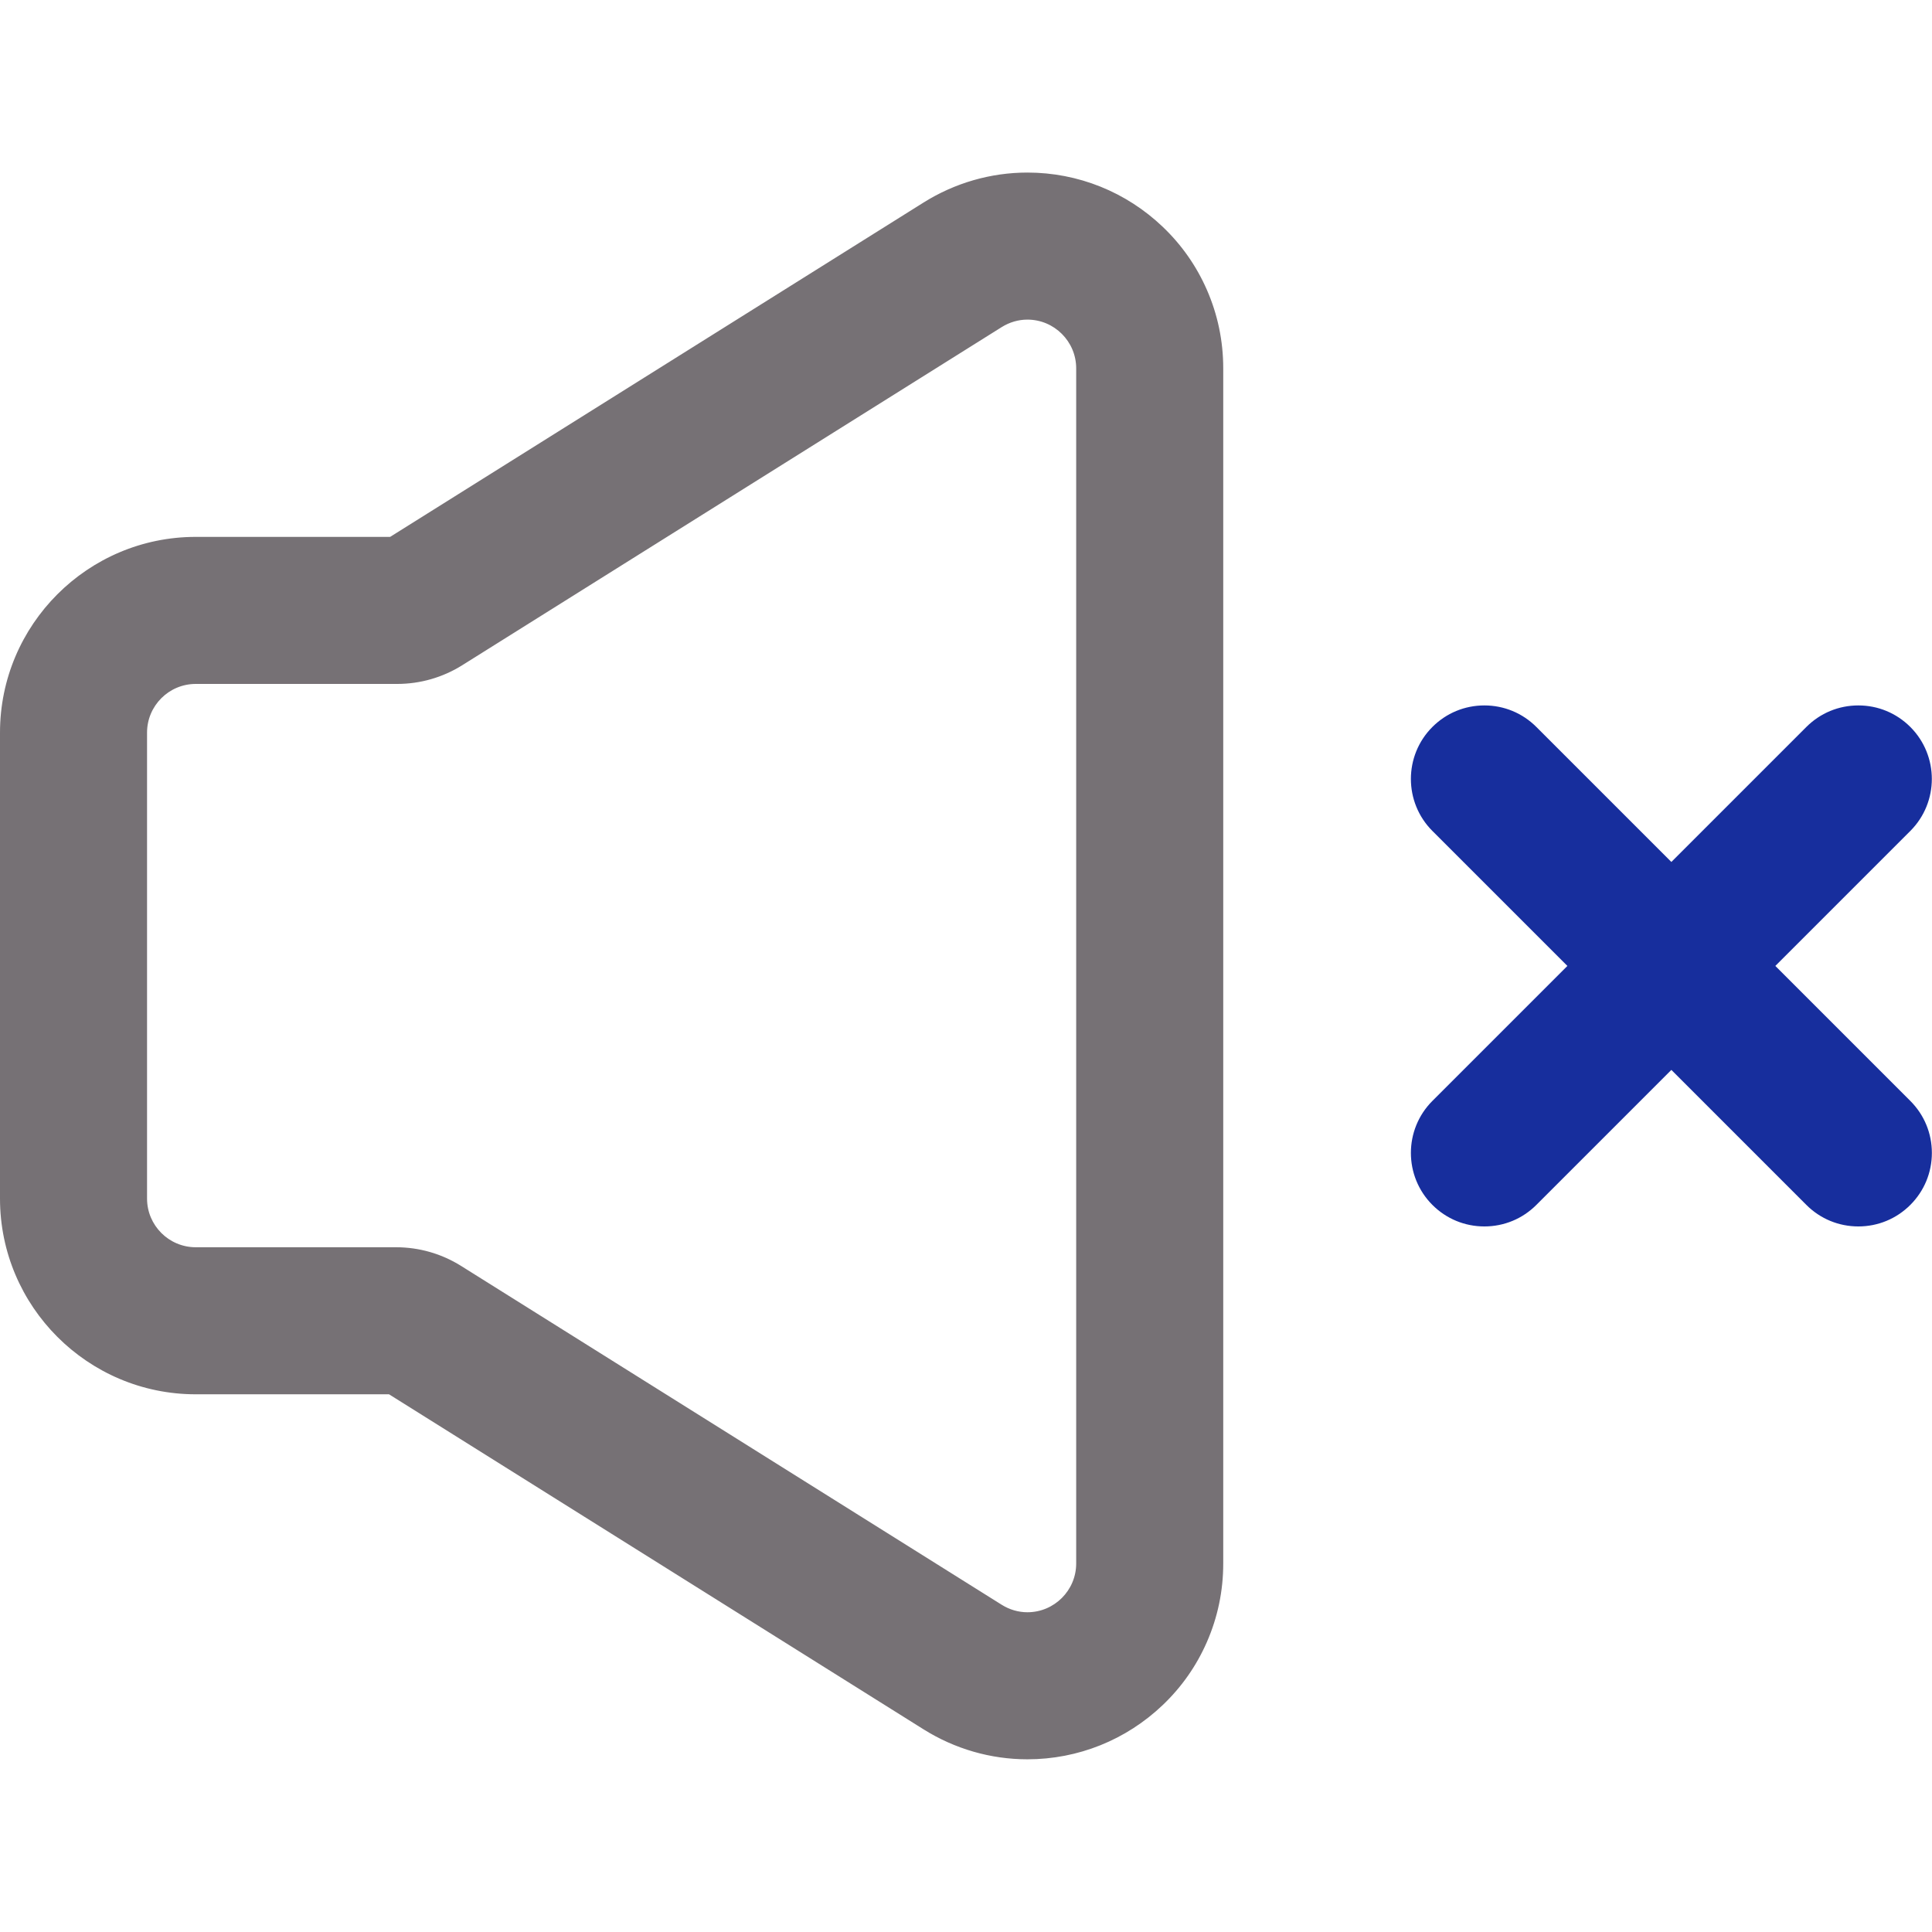
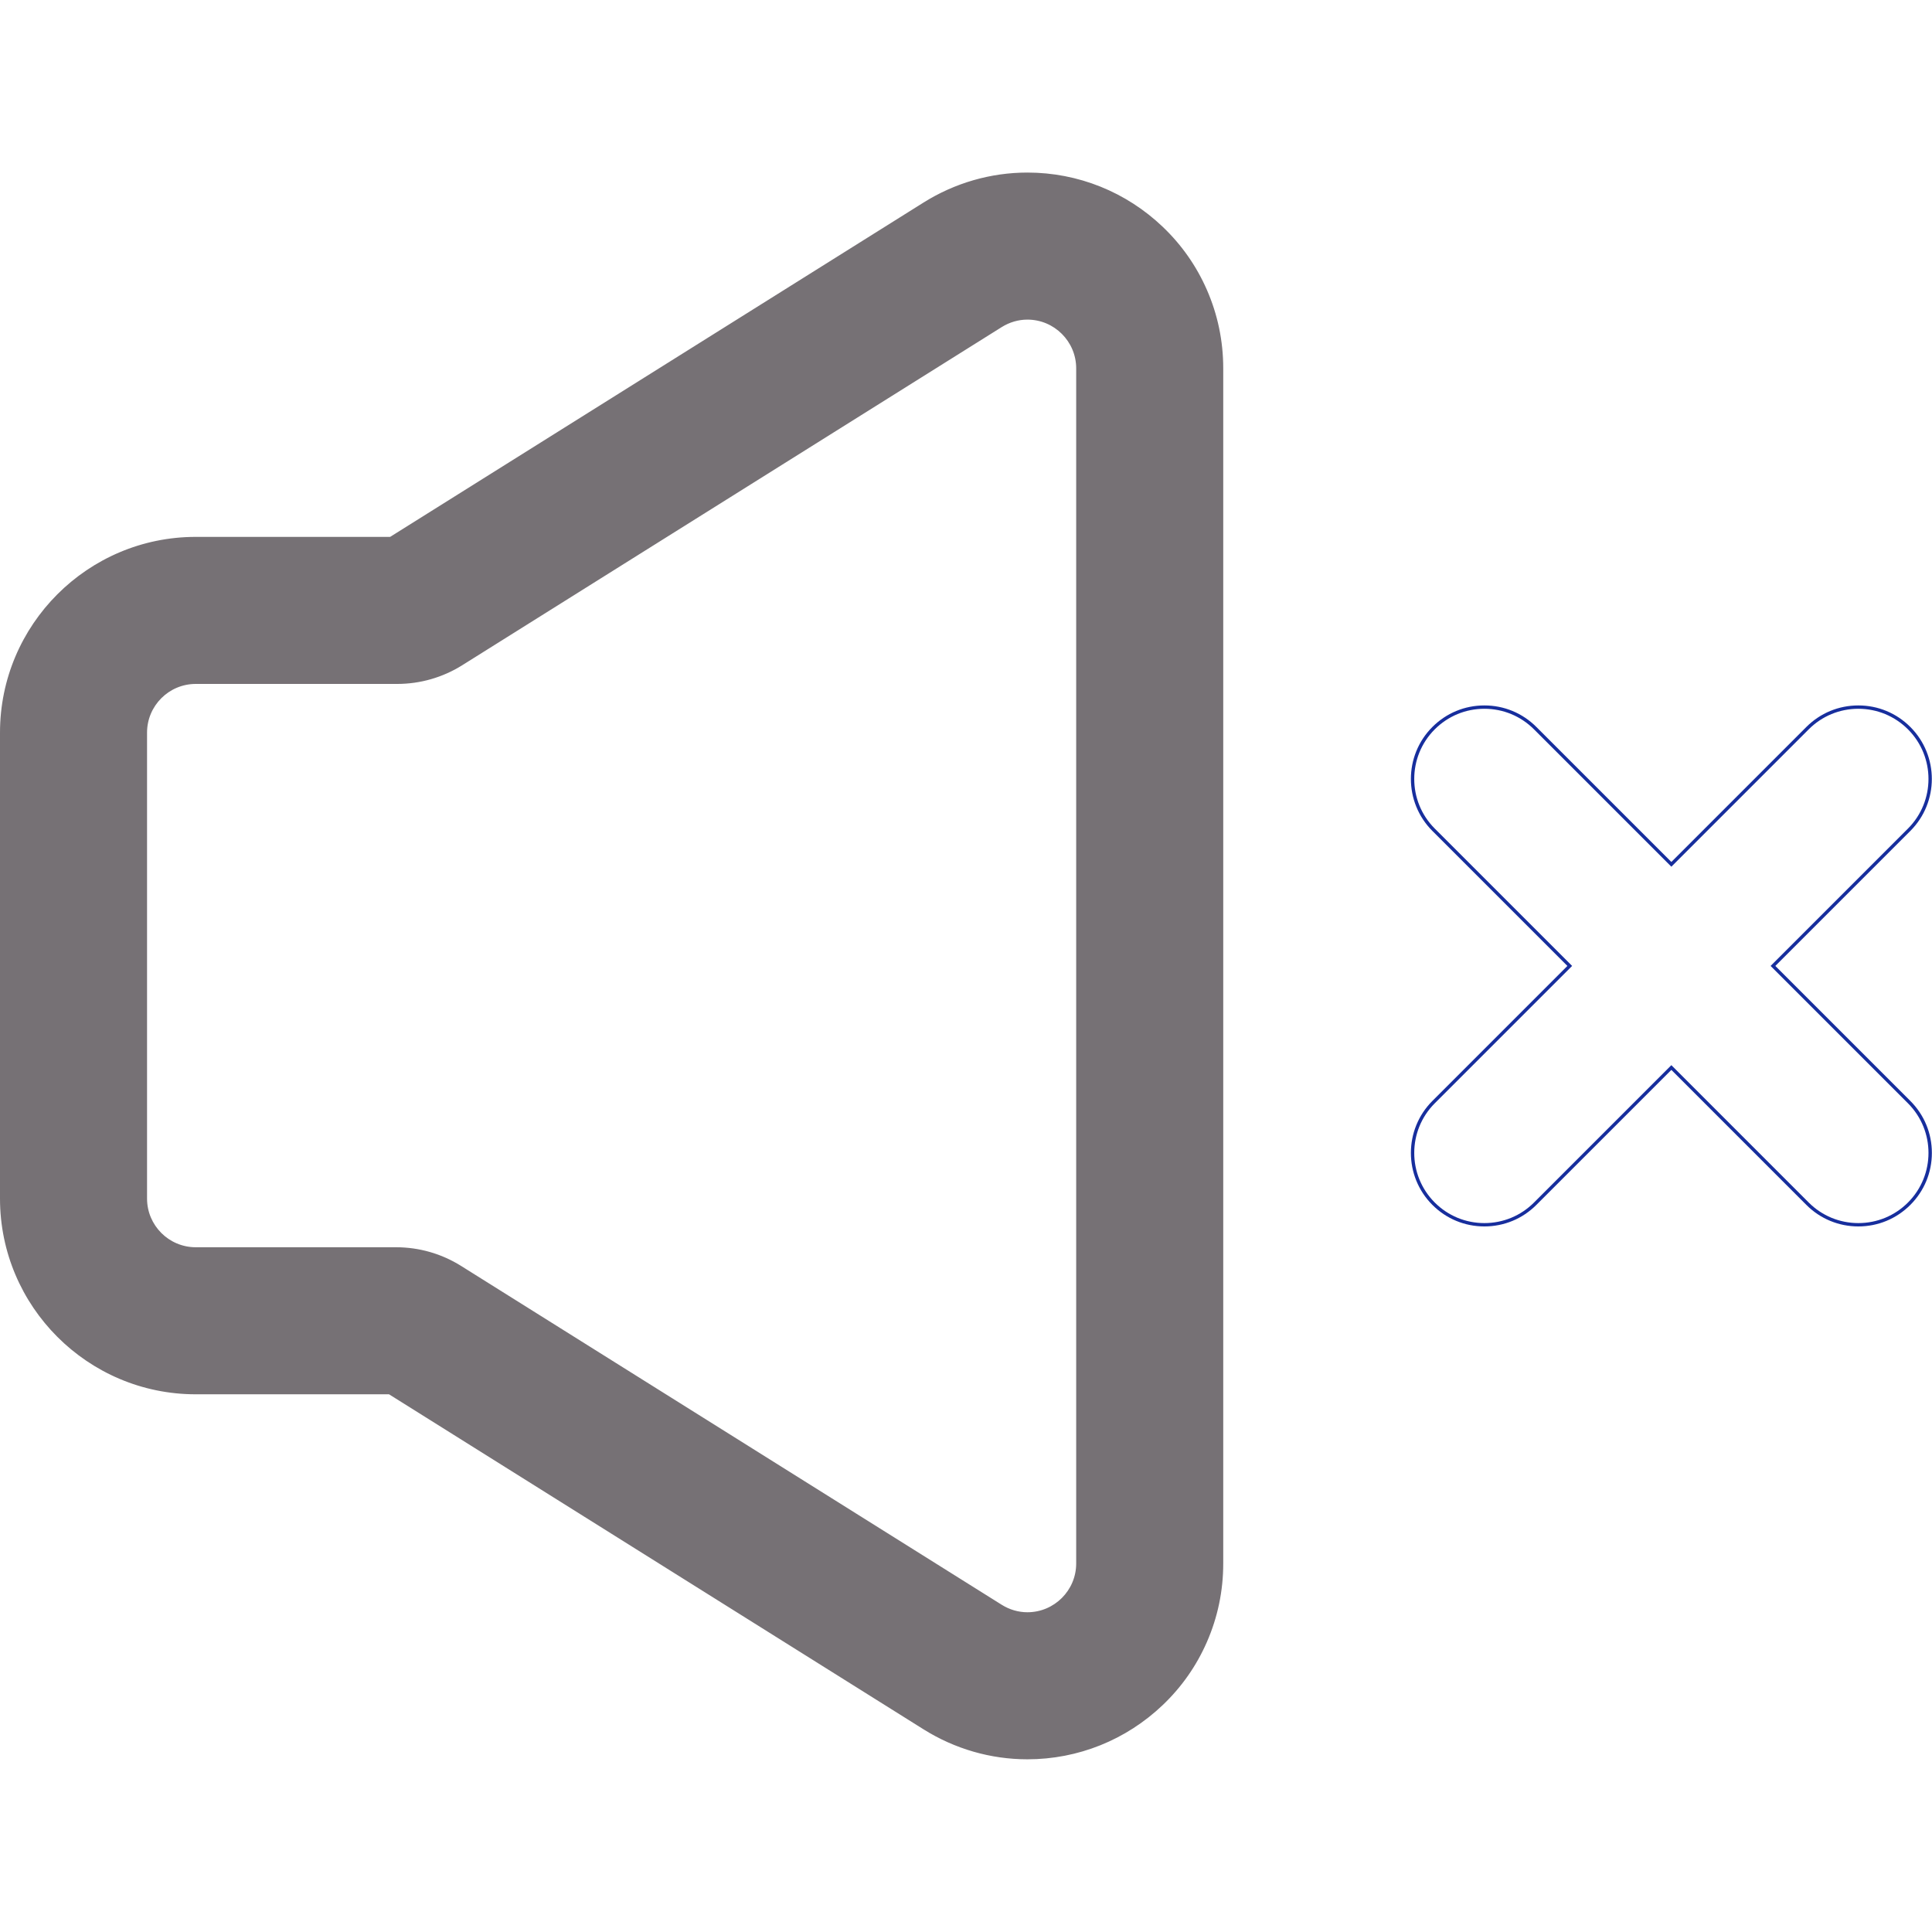
<svg xmlns="http://www.w3.org/2000/svg" width="100%" height="100%" viewBox="0 0 576 576" version="1.1" xml:space="preserve" style="fill-rule:evenodd;clip-rule:evenodd;stroke-linejoin:round;stroke-miterlimit:2;">
  <g>
    <g>
      <path d="M58.354,415.19L116.127,415.19L275.613,515.155C284.859,520.95 295.471,524.012 306.304,524.012C321.273,524.012 335.494,518.301 346.351,507.934C351.894,502.639 356.261,496.409 359.33,489.409C362.556,482.057 364.191,474.227 364.191,466.134L364.191,109.826C364.191,101.733 362.555,93.901 359.329,86.549C356.259,79.552 351.891,73.32 346.35,68.027C335.495,57.658 321.273,51.948 306.304,51.948C295.47,51.948 284.857,55.011 275.612,60.806L116.454,160.565L58.354,160.565C26.454,160.565 0.5,186.518 0.5,218.419L0.5,357.337C0.5,389.237 26.453,415.19 58.354,415.19ZM43.34,218.419C43.34,210.127 50.062,203.405 58.354,203.405L118.412,203.405C125.181,203.405 131.813,201.499 137.548,197.903L298.365,97.104C300.905,95.511 303.639,94.788 306.303,94.788C314.124,94.788 321.351,101.024 321.351,109.826L321.351,466.134C321.351,474.937 314.125,481.171 306.303,481.171C303.639,481.171 300.905,480.448 298.365,478.855L137.221,377.853C131.485,374.257 124.854,372.351 118.084,372.351L58.354,372.351C50.062,372.351 43.34,365.628 43.34,357.337L43.34,218.419Z" style="fill:rgb(118,113,117);fill-rule:nonzero;" />
      <path d="M306.304,524.513C295.377,524.513 284.672,521.424 275.347,515.579L115.983,415.69L58.353,415.69C26.177,415.69 0,389.513 0,357.337L0,218.419C0,186.243 26.177,160.065 58.354,160.065L116.311,160.065L275.347,60.382C284.671,54.537 295.376,51.448 306.305,51.448C321.403,51.448 335.747,57.207 346.697,67.665C352.287,73.004 356.691,79.29 359.789,86.348C363.043,93.763 364.693,101.662 364.693,109.826L364.693,466.134C364.693,474.296 363.044,482.195 359.79,489.611C356.696,496.667 352.291,502.954 346.698,508.297C335.745,518.754 321.4,524.513 306.304,524.513ZM58.354,161.065C26.729,161.065 1,186.794 1,218.419L1,357.337C1,388.962 26.729,414.691 58.354,414.691L116.271,414.691L116.393,414.767L275.879,514.732C285.045,520.477 295.565,523.513 306.304,523.513C321.142,523.513 335.242,517.852 346.005,507.574C351.503,502.322 355.831,496.143 358.872,489.209C362.07,481.921 363.691,474.157 363.691,466.135L363.691,109.826C363.691,101.802 362.069,94.038 358.871,86.75C355.827,79.813 351.498,73.636 346.004,68.389C335.242,58.11 321.144,52.449 306.304,52.449C295.564,52.449 285.043,55.486 275.878,61.231L116.598,161.066L58.354,161.066L58.354,161.065ZM306.304,481.671C303.432,481.671 300.595,480.844 298.1,479.278L136.955,378.276C131.293,374.726 124.767,372.85 118.084,372.85L58.354,372.85C49.8,372.85 42.84,365.891 42.84,357.336L42.84,218.419C42.84,209.865 49.799,202.905 58.354,202.905L118.412,202.905C125.096,202.905 131.621,201.029 137.283,197.479L298.1,96.681C300.596,95.116 303.433,94.288 306.304,94.288C314.877,94.288 321.852,101.258 321.852,109.826L321.852,466.134C321.852,474.701 314.877,481.671 306.304,481.671ZM58.354,203.905C50.351,203.905 43.84,210.416 43.84,218.419L43.84,357.337C43.84,365.34 50.351,371.851 58.354,371.851L118.084,371.851C124.956,371.851 131.665,373.78 137.486,377.429L298.631,478.431C300.967,479.897 303.62,480.671 306.304,480.671C314.325,480.671 320.852,474.15 320.852,466.134L320.852,109.826C320.852,101.81 314.326,95.288 306.304,95.288C303.621,95.288 300.968,96.062 298.631,97.528L137.813,198.327C131.992,201.976 125.283,203.905 118.411,203.905L58.354,203.905Z" style="fill:rgb(118,113,117);fill-rule:nonzero;" />
    </g>
    <g>
-       <path d="M427.401,358.872C431.584,363.056 437.065,365.145 442.547,365.145C448.028,365.145 453.511,363.055 457.693,358.872L498.294,318.272L538.894,358.872C543.077,363.056 548.559,365.145 554.04,365.145C559.522,365.145 565.004,363.055 569.186,358.872C577.551,350.507 577.551,336.944 569.186,328.579L528.585,287.98L569.185,247.381C577.549,239.016 577.549,225.453 569.185,217.088C560.82,208.723 547.256,208.723 538.892,217.088L498.292,257.688L457.692,217.088C449.327,208.723 435.763,208.723 427.399,217.088C419.035,225.453 419.035,239.015 427.399,247.381L467.999,287.98L427.399,328.579C419.037,336.944 419.037,350.507 427.401,358.872Z" style="fill:rgb(23,46,157);fill-rule:nonzero;" />
      <path d="M554.041,365.646C548.185,365.646 542.68,363.366 538.541,359.226L498.295,318.98L458.048,359.226C453.909,363.366 448.404,365.646 442.548,365.646C436.692,365.646 431.187,363.366 427.048,359.226C418.502,350.679 418.502,336.773 427.048,328.226L467.294,287.98L427.048,247.734C418.502,239.187 418.502,225.28 427.048,216.734C431.188,212.594 436.693,210.314 442.548,210.314C448.403,210.314 453.908,212.594 458.048,216.734L498.294,256.981L538.54,216.734C542.68,212.594 548.185,210.314 554.039,210.314C559.894,210.314 565.399,212.594 569.54,216.734C578.086,225.281 578.086,239.187 569.54,247.734L529.294,287.98L569.541,328.226C573.682,332.367 575.961,337.871 575.961,343.726C575.961,349.581 573.682,355.085 569.541,359.226C565.402,363.365 559.897,365.646 554.041,365.646ZM498.295,317.565L539.248,358.518C543.198,362.469 548.452,364.645 554.041,364.645C559.63,364.645 564.884,362.469 568.834,358.518C576.991,350.361 576.991,337.089 568.834,328.932L527.88,287.98L568.833,247.027C576.989,238.87 576.989,225.598 568.833,217.441C564.882,213.49 559.628,211.314 554.039,211.314C548.451,211.314 543.198,213.49 539.247,217.441L498.294,258.395L457.341,217.441C453.39,213.49 448.136,211.314 442.548,211.314C436.959,211.314 431.706,213.49 427.755,217.441C419.599,225.597 419.599,238.87 427.755,247.027L468.708,287.98L427.755,328.933C419.599,337.09 419.599,350.362 427.755,358.519C431.705,362.47 436.959,364.646 442.548,364.646C448.137,364.646 453.391,362.47 457.341,358.519L498.295,317.565Z" style="fill:rgb(23,46,157);fill-rule:nonzero;" />
    </g>
  </g>
</svg>